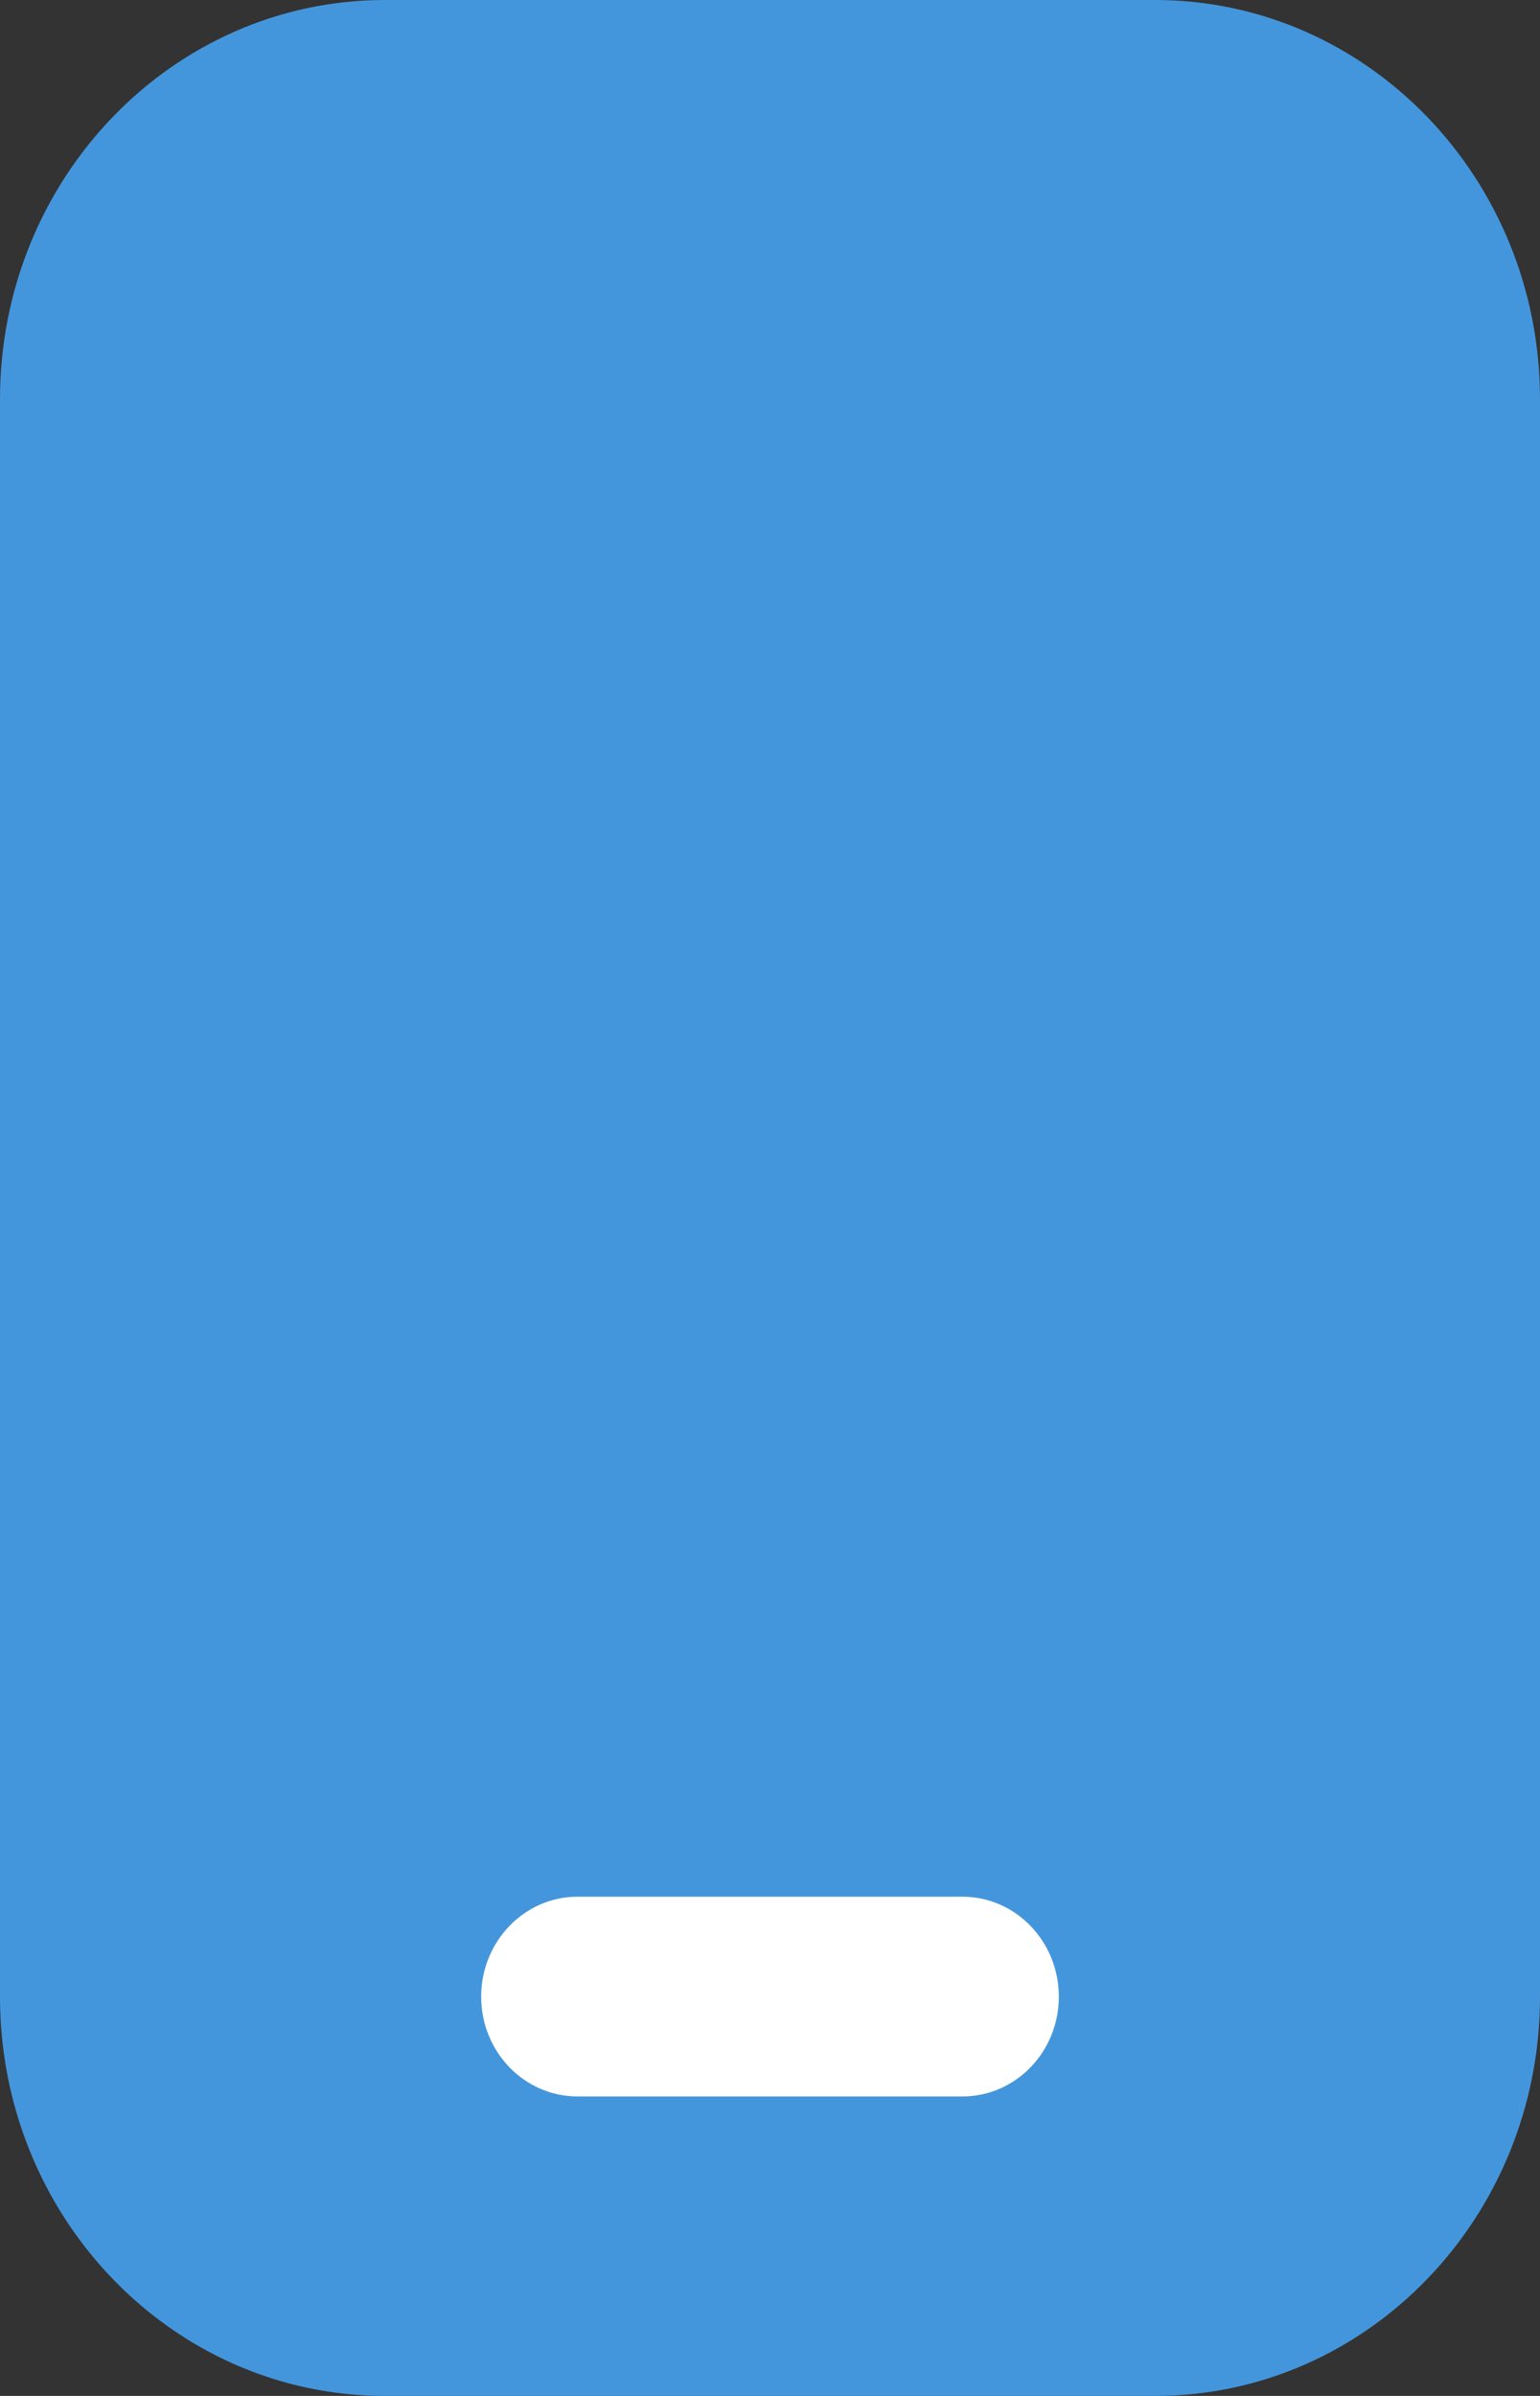
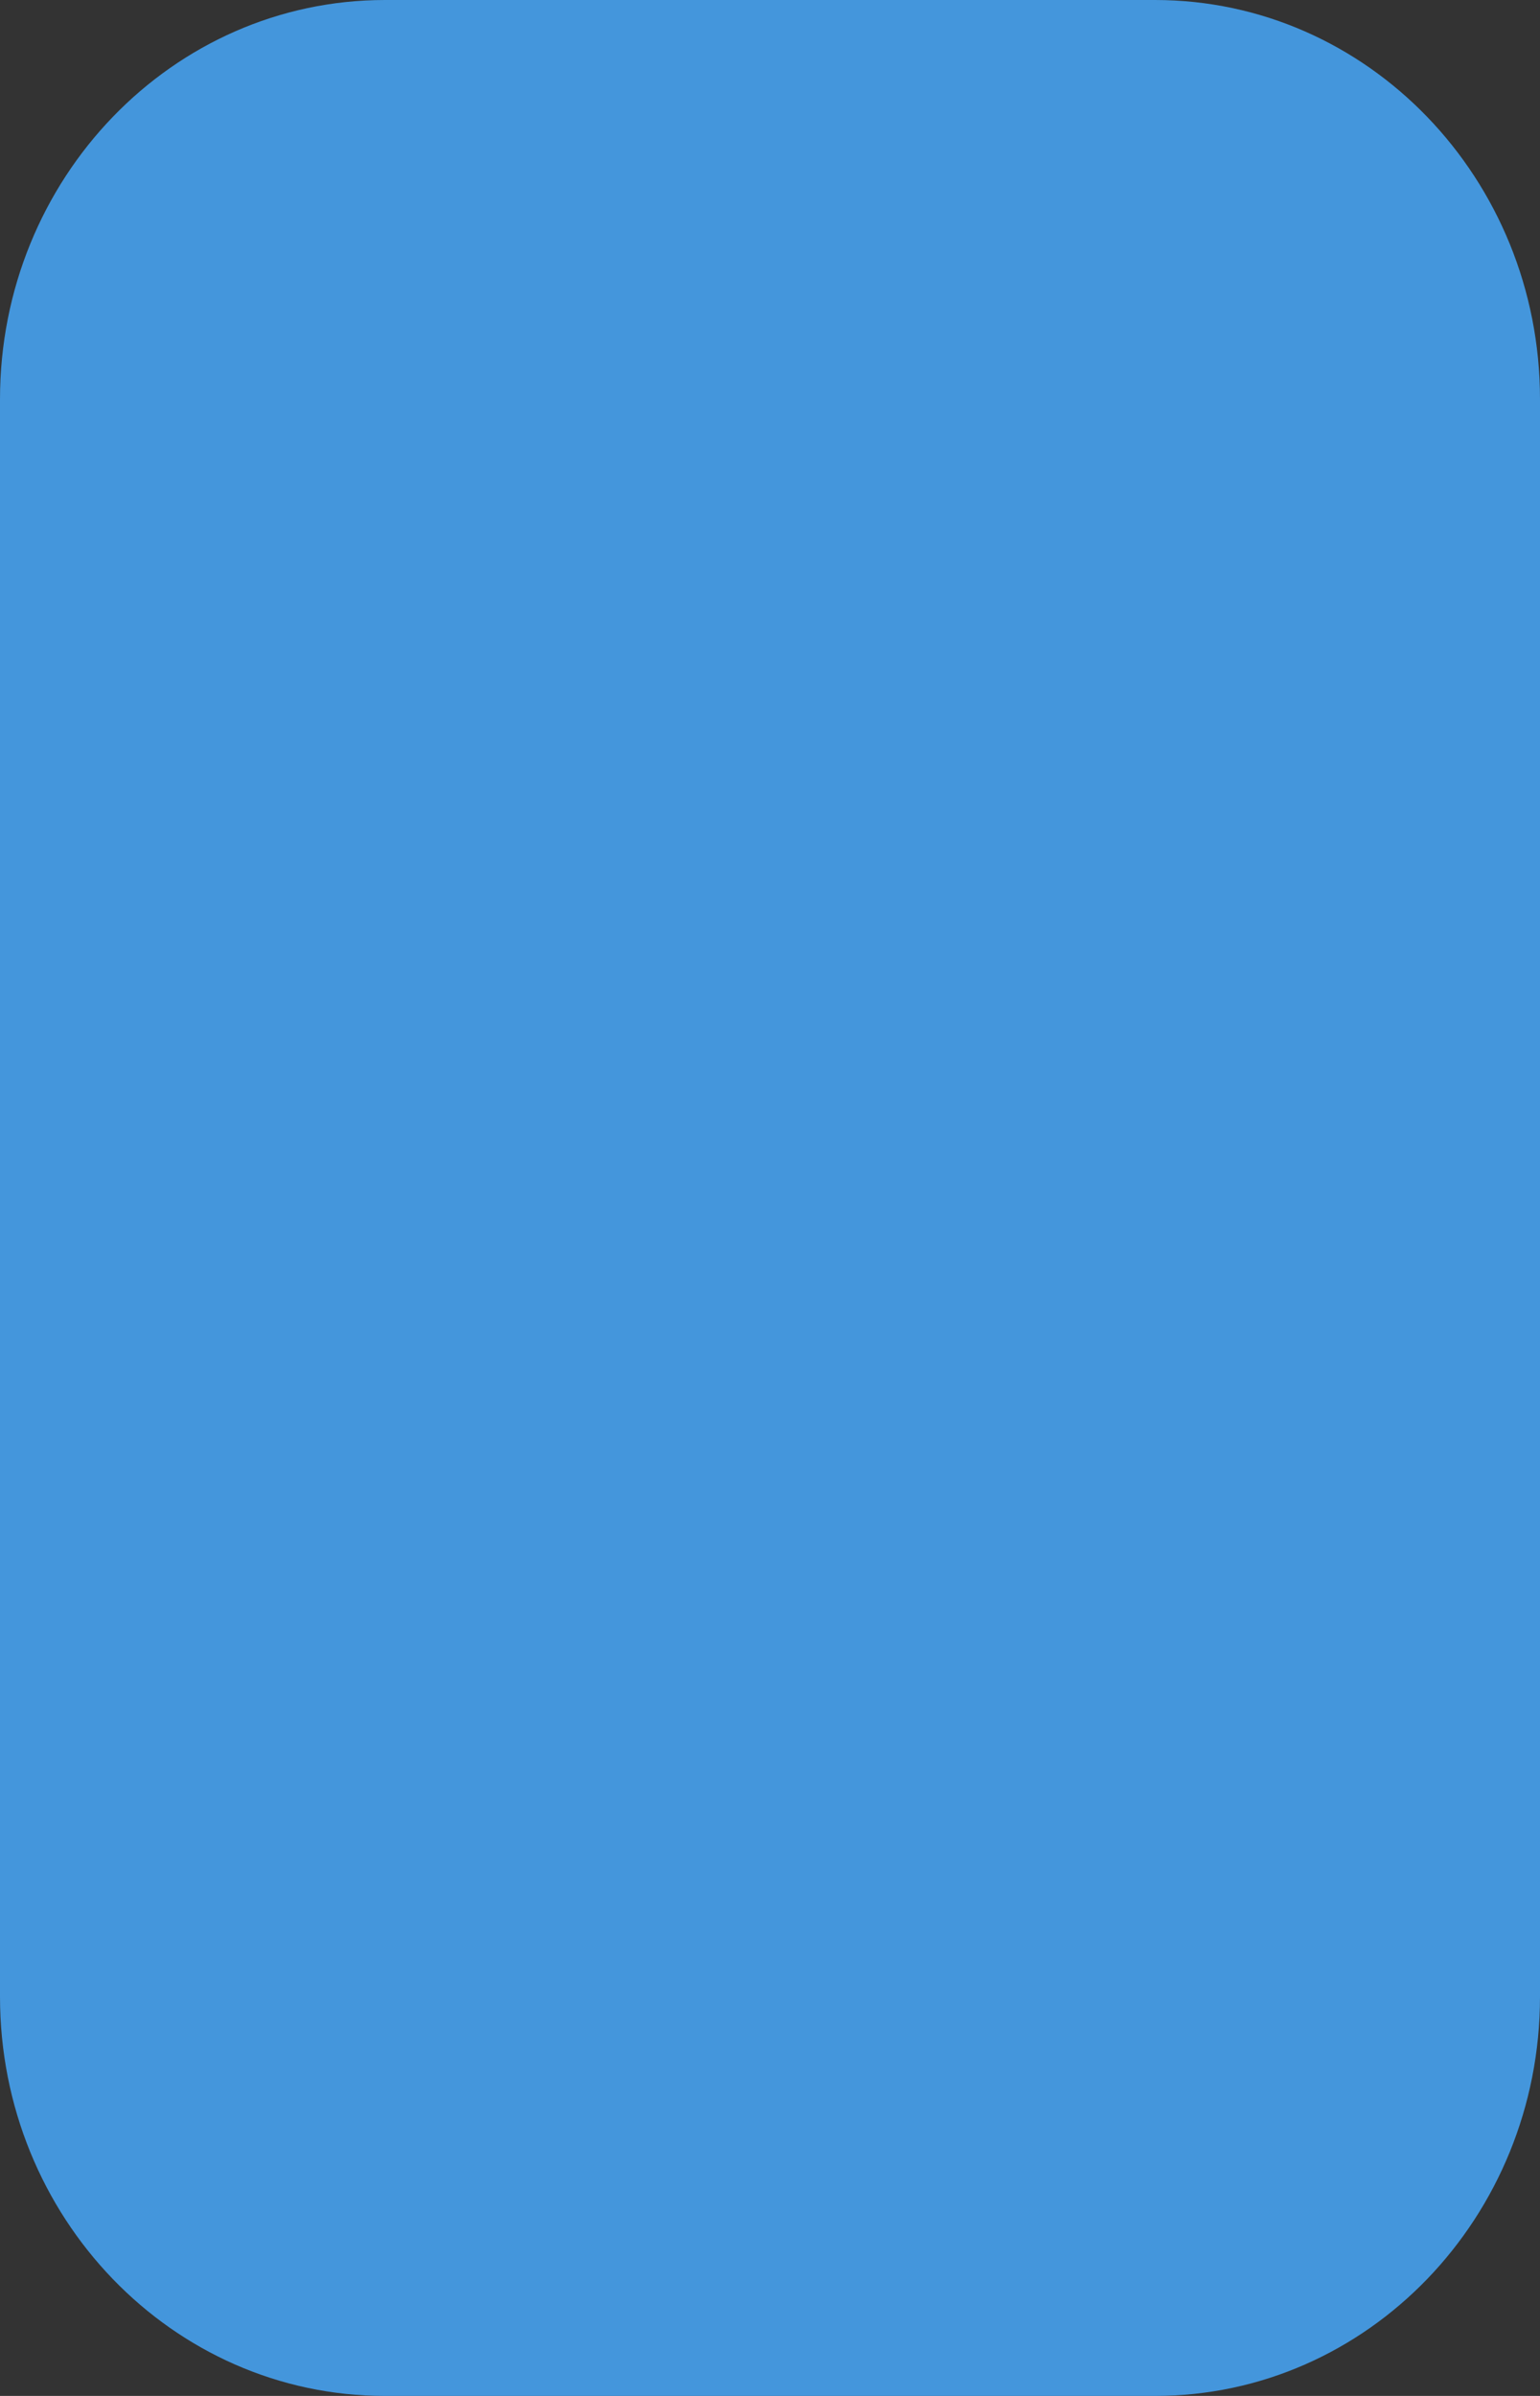
<svg xmlns="http://www.w3.org/2000/svg" width="9" height="14" viewBox="0 0 9 14" fill="none">
  <rect x="0" y="0" width="9" height="14" fill="#333333" stroke="none" />
  <g clip-path="url(#clip0_68_1306)">
    <path d="M6.75 0H2.25C1.007 0 0 1.045 0 2.333V11.667C0 12.955 1.007 14 2.25 14H6.75C7.993 14 9 12.955 9 11.667V2.333C9 1.045 7.993 0 6.75 0Z" fill="#4496DC" />
-     <path d="M5.625 11.083H3.375C3.064 11.083 2.812 11.345 2.812 11.667C2.812 11.989 3.064 12.25 3.375 12.25H5.625C5.936 12.25 6.188 11.989 6.188 11.667C6.188 11.345 5.936 11.083 5.625 11.083Z" fill="white" />
  </g>
  <defs>
    <clipPath id="clip0_68_1306">
      <rect width="9" height="14" fill="white" />
    </clipPath>
  </defs>
</svg>